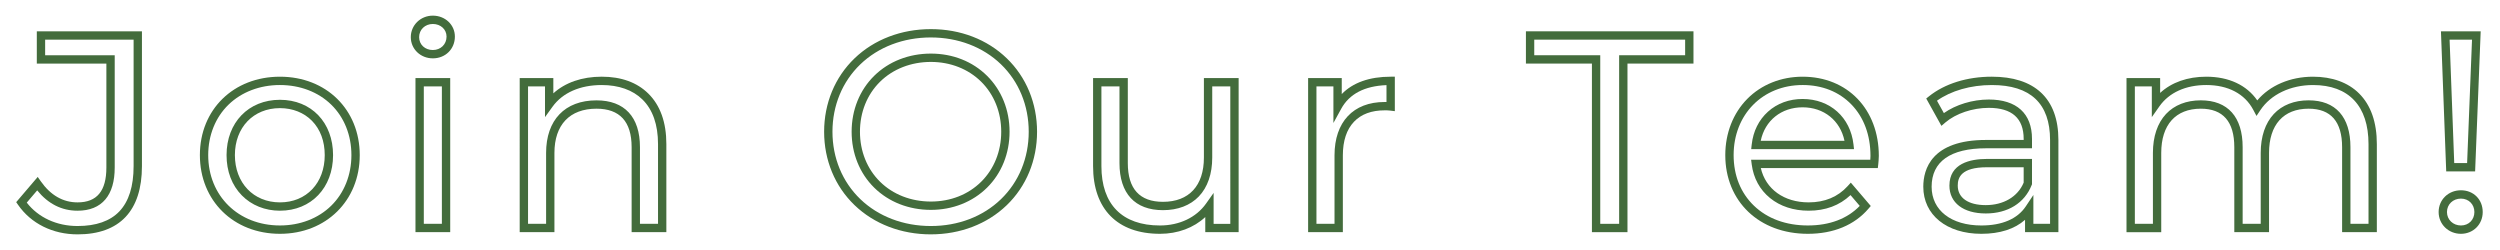
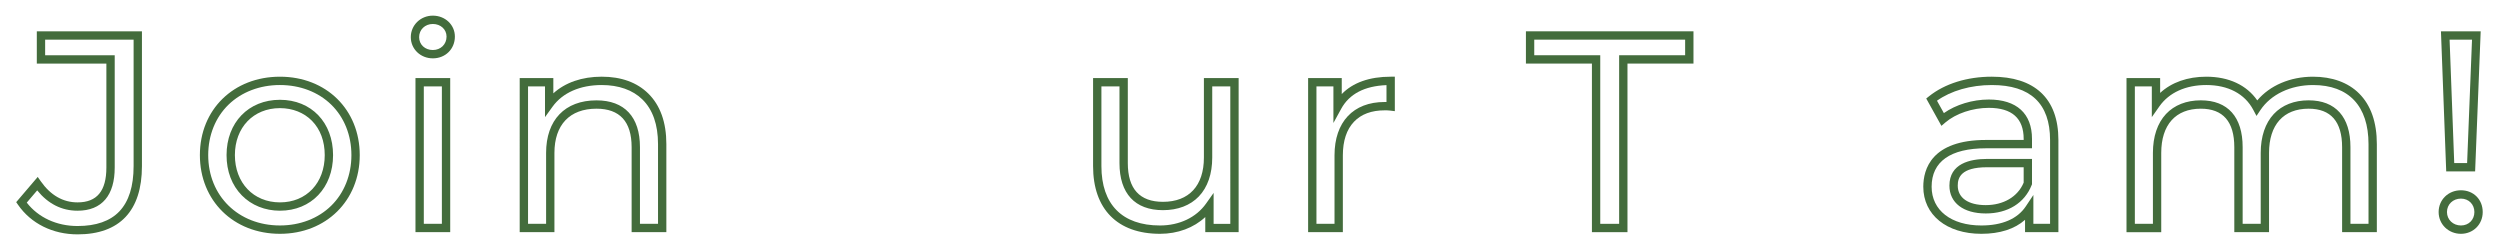
<svg xmlns="http://www.w3.org/2000/svg" id="_レイヤー_2" data-name="レイヤー 2" viewBox="0 0 3000 300">
  <defs>
    <style>
      .cls-1 {
        fill: none;
      }

      .cls-2 {
        fill: #436c3c;
      }

      .cls-3 {
        clip-path: url(#clippath);
      }
    </style>
    <clipPath id="clippath">
      <rect class="cls-1" width="3000" height="300" />
    </clipPath>
  </defs>
  <g id="_レイヤー_1-2" data-name="レイヤー 1">
    <g class="cls-3">
      <g>
        <path class="cls-2" d="M93.06,281.23c-29.78,0-55.82-12.93-71.43-35.48l-2.19-3.16,25.82-30.27,3.71,5.27c11.8,16.77,26.63,25.27,44.09,25.27,23.28,0,34.6-13.69,34.6-41.86v-124.69H44.17v-38.71h126.16v161.75c0,53.57-26.72,81.89-77.27,81.89ZM32.11,243.13c13.91,17.91,35.9,28.09,60.95,28.09,22.21,0,39.1-5.92,50.21-17.59,11.32-11.9,17.06-30.17,17.06-54.3V47.59H54.17v18.71h83.49v134.69c0,16.63-3.77,29.52-11.21,38.29-7.63,9-18.86,13.57-33.39,13.57-19,0-35.26-8.21-48.42-24.41l-12.53,14.69Z" />
        <path class="cls-2" d="M335.94,280.57c-55.67,0-96.08-39.71-96.08-94.43s40.41-94.1,96.08-94.1,95.75,39.58,95.75,94.1-40.27,94.43-95.75,94.43ZM335.94,102.03c-24.16,0-46.09,8.38-61.73,23.58-15.7,15.26-24.35,36.75-24.35,60.52,0,48.92,36.2,84.43,86.08,84.43,24.11,0,45.97-8.43,61.55-23.73,15.61-15.33,24.2-36.88,24.2-60.7s-8.59-45.29-24.19-60.53c-15.56-15.2-37.42-23.57-61.56-23.57ZM335.94,252.85c-17.87,0-34.11-6.52-45.73-18.37-12-12.23-18.34-28.95-18.34-48.34,0-39.08,26.35-66.38,64.07-66.38s63.74,27.3,63.74,66.38-26.21,66.71-63.74,66.71ZM335.94,129.76c-31.84,0-54.07,23.18-54.07,56.38s22.23,56.71,54.07,56.71,53.74-23.32,53.74-56.71c0-16.72-5.3-30.96-15.32-41.17-9.62-9.81-23.26-15.21-38.42-15.21Z" />
        <path class="cls-2" d="M540.25,278.59h-41.68V93.69h41.68v184.9ZM508.57,268.59h21.68V103.69h-21.68v164.9ZM519.41,70.02c-14.83,0-26.45-11.18-26.45-25.46s11.62-25.79,26.45-25.79,26.45,11.04,26.45,25.13c0,14.89-11.37,26.12-26.45,26.12ZM519.41,28.77c-9.38,0-16.45,6.79-16.45,15.79s7.07,15.46,16.45,15.46,16.45-6.78,16.45-16.12c0-8.62-7.07-15.13-16.45-15.13Z" />
        <path class="cls-2" d="M799.63,278.59h-41.68v-102.02c0-30.62-14.2-46.15-42.19-46.15-32.06,0-50.44,19.35-50.44,53.08v95.09h-41.68V93.69h40.36v18.33c14.25-12.97,34.37-19.99,58.03-19.99s42.33,6.94,55.76,20.07c14.49,14.17,21.84,34.63,21.84,60.83v105.65ZM767.95,268.59h21.68v-95.65c0-23.41-6.34-41.47-18.83-53.68-11.53-11.27-28.39-17.22-48.77-17.22-25.93,0-46.88,9.23-58.98,25.98l-9.05,12.54v-36.86h-20.36v164.9h21.68v-85.09c0-39.5,22.59-63.08,60.44-63.08,33.66,0,52.19,19.94,52.19,56.15v92.02Z" />
-         <path class="cls-2" d="M1117.04,281.23c-35.56,0-68.1-12.46-91.62-35.1-23.52-22.63-36.47-53.9-36.47-88.04s12.95-65.41,36.47-88.04c23.52-22.63,56.06-35.1,91.62-35.1s67.65,12.42,91.04,34.98c23.46,22.62,36.39,53.93,36.39,88.16s-12.92,65.54-36.39,88.16c-23.4,22.56-55.73,34.98-91.04,34.98ZM1117.04,44.94c-32.96,0-63.04,11.47-84.68,32.3-21.54,20.73-33.41,49.44-33.41,80.84s11.86,60.11,33.41,80.84c21.65,20.83,51.72,32.3,84.68,32.3s62.58-11.43,84.1-32.18c21.49-20.72,33.33-49.47,33.33-80.96s-11.84-60.24-33.33-80.96c-21.52-20.75-51.39-32.18-84.1-32.18ZM1117.04,251.85c-26.39,0-50.53-9.46-67.98-26.64-17.48-17.21-27.11-41.05-27.11-67.13s9.63-49.92,27.11-67.13c17.45-17.18,41.59-26.64,67.98-26.64s50.05,9.46,67.41,26.65c17.42,17.24,27.02,41.08,27.02,67.12s-9.59,49.88-27.02,67.12c-17.37,17.19-41.31,26.65-67.41,26.65ZM1117.04,74.31c-23.75,0-45.4,8.44-60.97,23.77-15.56,15.32-24.12,36.63-24.12,60s8.57,44.69,24.12,60c15.57,15.33,37.22,23.77,60.97,23.77s44.9-8.44,60.38-23.76c15.51-15.35,24.05-36.66,24.05-60.01s-8.54-44.66-24.05-60.01c-15.48-15.32-36.92-23.76-60.38-23.76Z" />
        <path class="cls-2" d="M1391.93,280.57c-50.99,0-80.24-29.61-80.24-81.23v-105.65h41.68v102.02c0,30.84,14.2,46.48,42.19,46.48,31.22,0,49.12-19.35,49.12-53.08v-95.42h41.68v184.9h-40.03v-18.12c-13.83,12.91-32.99,20.11-54.4,20.11ZM1321.69,103.69v95.65c0,45.93,24.95,71.23,70.24,71.23,23.32,0,43.48-9.58,55.32-26.27l9.08-12.8v37.1h20.03V103.69h-21.68v85.42c0,19.51-5.56,35.63-16.07,46.61-10.32,10.78-25.21,16.47-43.05,16.47-33.66,0-52.19-20.06-52.19-56.48v-92.02h-21.68Z" />
        <path class="cls-2" d="M1611.42,278.59h-41.68V93.69h40.36v19.19c13.25-13.69,33.22-20.84,58.69-20.84h5v41.36l-5.62-.7c-2.33-.29-4.42-.29-6.64-.29-15.71,0-28.05,4.59-36.68,13.63-8.91,9.33-13.43,22.94-13.43,40.44v92.12ZM1579.74,268.59h21.68v-82.12c0-40.12,22.47-64.07,60.11-64.07.74,0,1.49,0,2.26.01v-20.27c-26.31,1.05-44.57,10.57-54.31,28.33l-9.38,17.11v-43.88h-20.36v164.9Z" />
        <path class="cls-2" d="M1952.97,278.59h-42.67V76.29h-79.2v-38.71h201.07v38.71h-79.2v202.29ZM1920.3,268.59h22.67V66.29h79.2v-18.71h-181.07v18.71h79.2v202.29Z" />
-         <path class="cls-2" d="M2169.4,280.57c-58.32,0-99.05-38.83-99.05-94.43,0-26.32,9.38-50.29,26.4-67.5,16.98-17.16,40.55-26.6,66.38-26.6,53.85,0,91.46,39.1,91.46,95.09,0,3.64-.53,8.67-.69,10.12l-.5,4.45h-140.41c5.81,25.19,27.74,41.15,57.39,41.15,19.32,0,35.06-6.55,46.79-19.48l3.81-4.21,23.96,28.03-2.79,3.25c-16.89,19.71-42.05,30.13-72.77,30.13ZM2163.13,102.03c-47.97,0-82.78,35.37-82.78,84.1,0,24.37,8.41,45.34,24.33,60.66,16.15,15.55,38.53,23.77,64.72,23.77s47.42-8.1,62.3-23.48l-11.08-12.96c-13.18,12.43-30.05,18.72-50.24,18.72-18.09,0-34.12-5.25-46.34-15.19-12.26-9.96-19.86-23.91-21.98-40.33l-.73-5.64h143.03c.12-1.65.21-3.3.21-4.57,0-24.93-7.91-46.28-22.89-61.74-14.8-15.28-35.05-23.35-58.57-23.35ZM2224.82,178.93h-123.38l.62-5.55c1.76-15.86,8.52-29.48,19.53-39.38,11.08-9.96,25.44-15.22,41.54-15.22,32.86,0,57.4,21.94,61.07,54.6l.62,5.56ZM2112.88,168.93h100.49c-5.07-24.25-24.64-40.16-50.24-40.16s-45.21,15.91-50.25,40.16Z" />
        <path class="cls-2" d="M2377.63,280.57c-41.68,0-69.68-22.7-69.68-56.48,0-20.97,9.78-56.15,75.29-56.15h45.16v-1.27c0-24.71-14.08-37.24-41.86-37.24-19.47,0-39.47,6.75-52.19,17.61l-4.65,3.97-18.22-32.8,3.3-2.64c18.97-15.18,45.75-23.54,75.39-23.54,25.44,0,45.22,6.34,58.79,18.86,14.01,12.93,21.12,32.14,21.12,57.1v110.6h-40.03v-14.8c-12.42,11.03-30.26,16.78-52.42,16.78ZM2383.24,177.94c-42.71,0-65.29,15.96-65.29,46.15,0,28.24,23.43,46.48,59.68,46.48,24.88,0,43.29-7.9,53.26-22.85l9.16-13.74v34.61h20.03v-100.6c0-43.76-23.52-65.95-69.91-65.95-25.26,0-48.96,6.81-65.79,18.81l8.26,14.87c14.36-10.14,34.43-16.29,53.9-16.29,33.44,0,51.86,16.78,51.86,47.24v11.27h-55.16ZM2382.91,256.15c-26.9,0-43.61-12.79-43.61-33.38,0-26.5,24.61-32.06,45.26-32.06h53.84v30.37l-.35.88c-8.55,21.73-28.65,34.19-55.14,34.19ZM2384.56,200.7c-31.6,0-35.26,12.59-35.26,22.06,0,14.64,12.56,23.38,33.61,23.38s38.33-9.82,45.49-26.99v-18.45h-43.84Z" />
        <path class="cls-2" d="M2852.21,278.59h-41.68v-102.02c0-30.62-13.53-46.15-40.21-46.15-30.17,0-47.47,19.35-47.47,53.08v95.09h-41.68v-102.02c0-30.62-13.53-46.15-40.21-46.15-30.17,0-47.47,19.35-47.47,53.08v95.09h-41.68V93.69h40.36v17.81c13.7-12.64,32.89-19.46,55.39-19.46,26.99,0,48.41,10.04,61.16,28.45,15.11-17.94,39.53-28.45,66.88-28.45,22.98,0,42.1,6.95,55.3,20.1,14.14,14.09,21.31,34.55,21.31,60.8v105.65ZM2820.54,268.59h21.68v-95.65c0-45.72-23.66-70.9-66.61-70.9-26.98,0-50.59,11.26-63.16,30.11l-4.65,6.97-3.93-7.41c-10.15-19.14-30.15-29.68-56.3-29.68-24.69,0-44.69,9.09-56.3,25.6l-9.09,12.92v-36.87h-20.36v164.9h21.68v-85.09c0-19.58,5.43-35.72,15.71-46.69,10.04-10.72,24.49-16.39,41.76-16.39,32.38,0,50.21,19.94,50.21,56.15v92.02h21.68v-85.09c0-19.58,5.43-35.72,15.71-46.69,10.04-10.72,24.49-16.39,41.76-16.39,32.38,0,50.21,19.94,50.21,56.15v92.02Z" />
        <path class="cls-2" d="M2953.14,280.57c-15.02,0-26.78-11.47-26.78-26.12s11.51-26.12,26.78-26.12,26.12,11.23,26.12,26.12-11.47,26.12-26.12,26.12ZM2953.14,238.33c-9.57,0-16.78,6.93-16.78,16.12s7.37,16.12,16.78,16.12,16.12-6.93,16.12-16.12-6.78-16.12-16.12-16.12ZM2970.16,205.66h-34.7l-6.32-168.07h47.68l-6.67,168.07ZM2945.08,195.66h15.46l5.88-148.07h-26.9l5.56,148.07Z" />
      </g>
    </g>
  </g>
</svg>